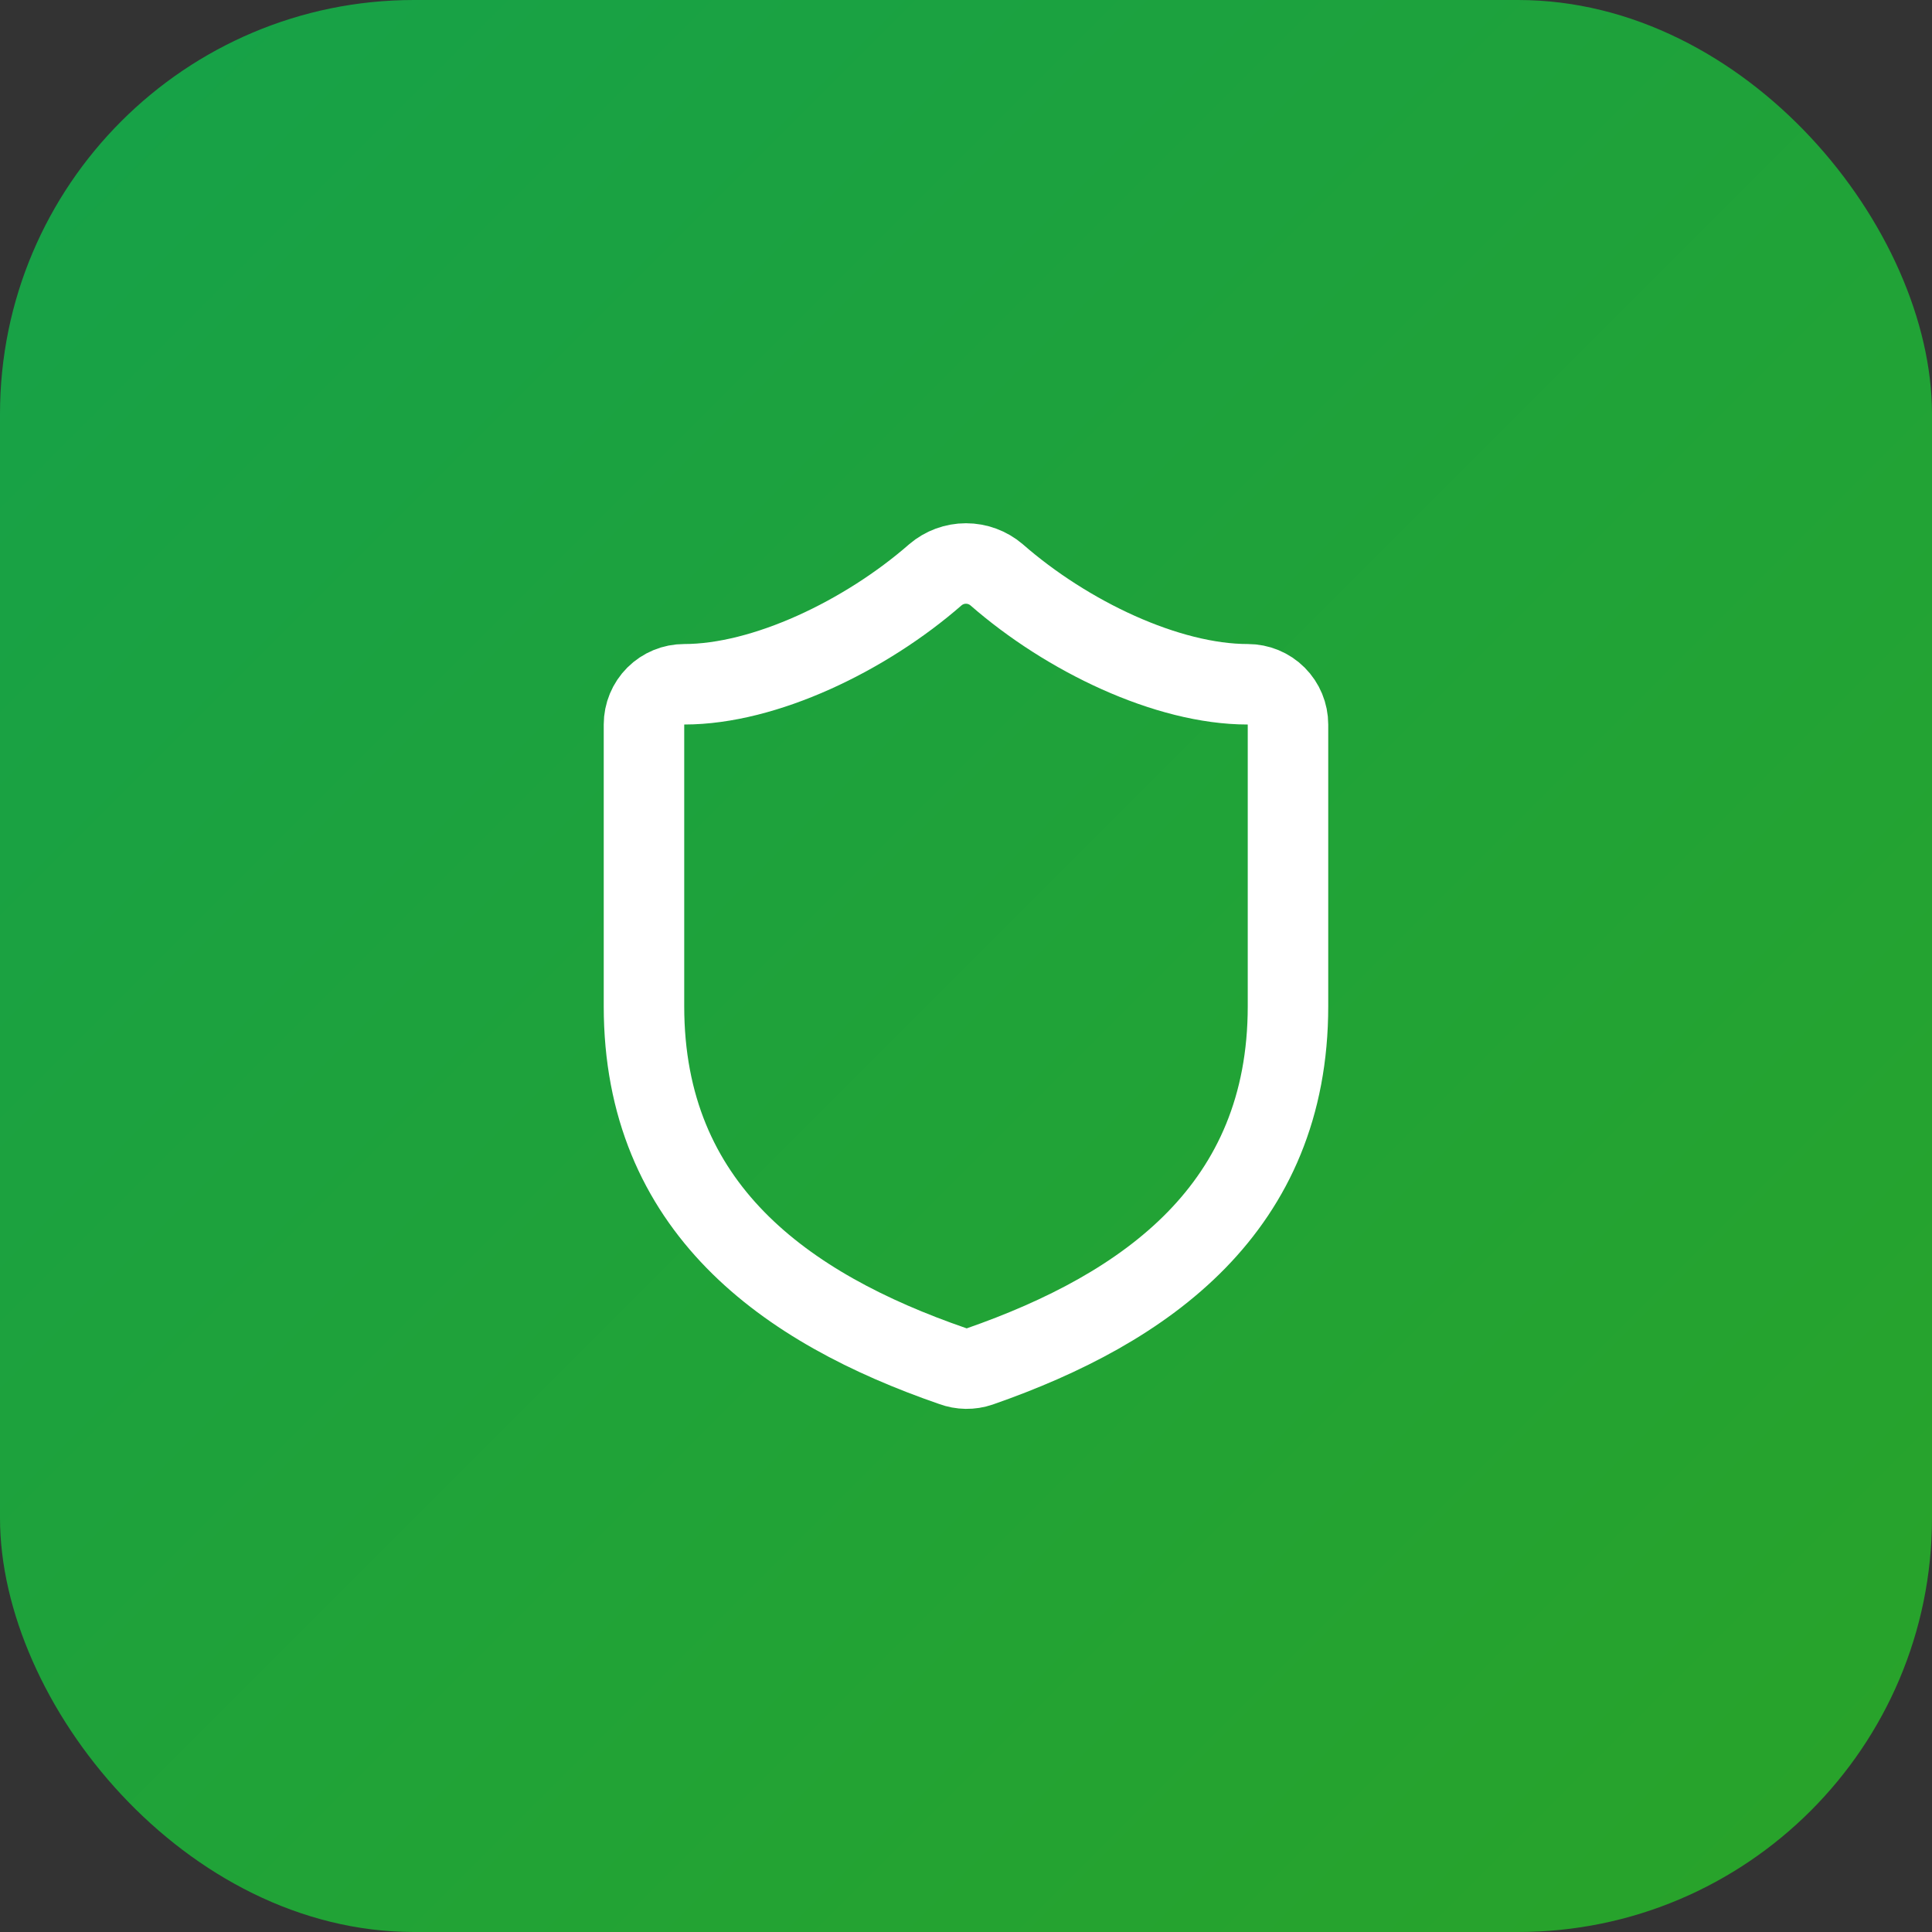
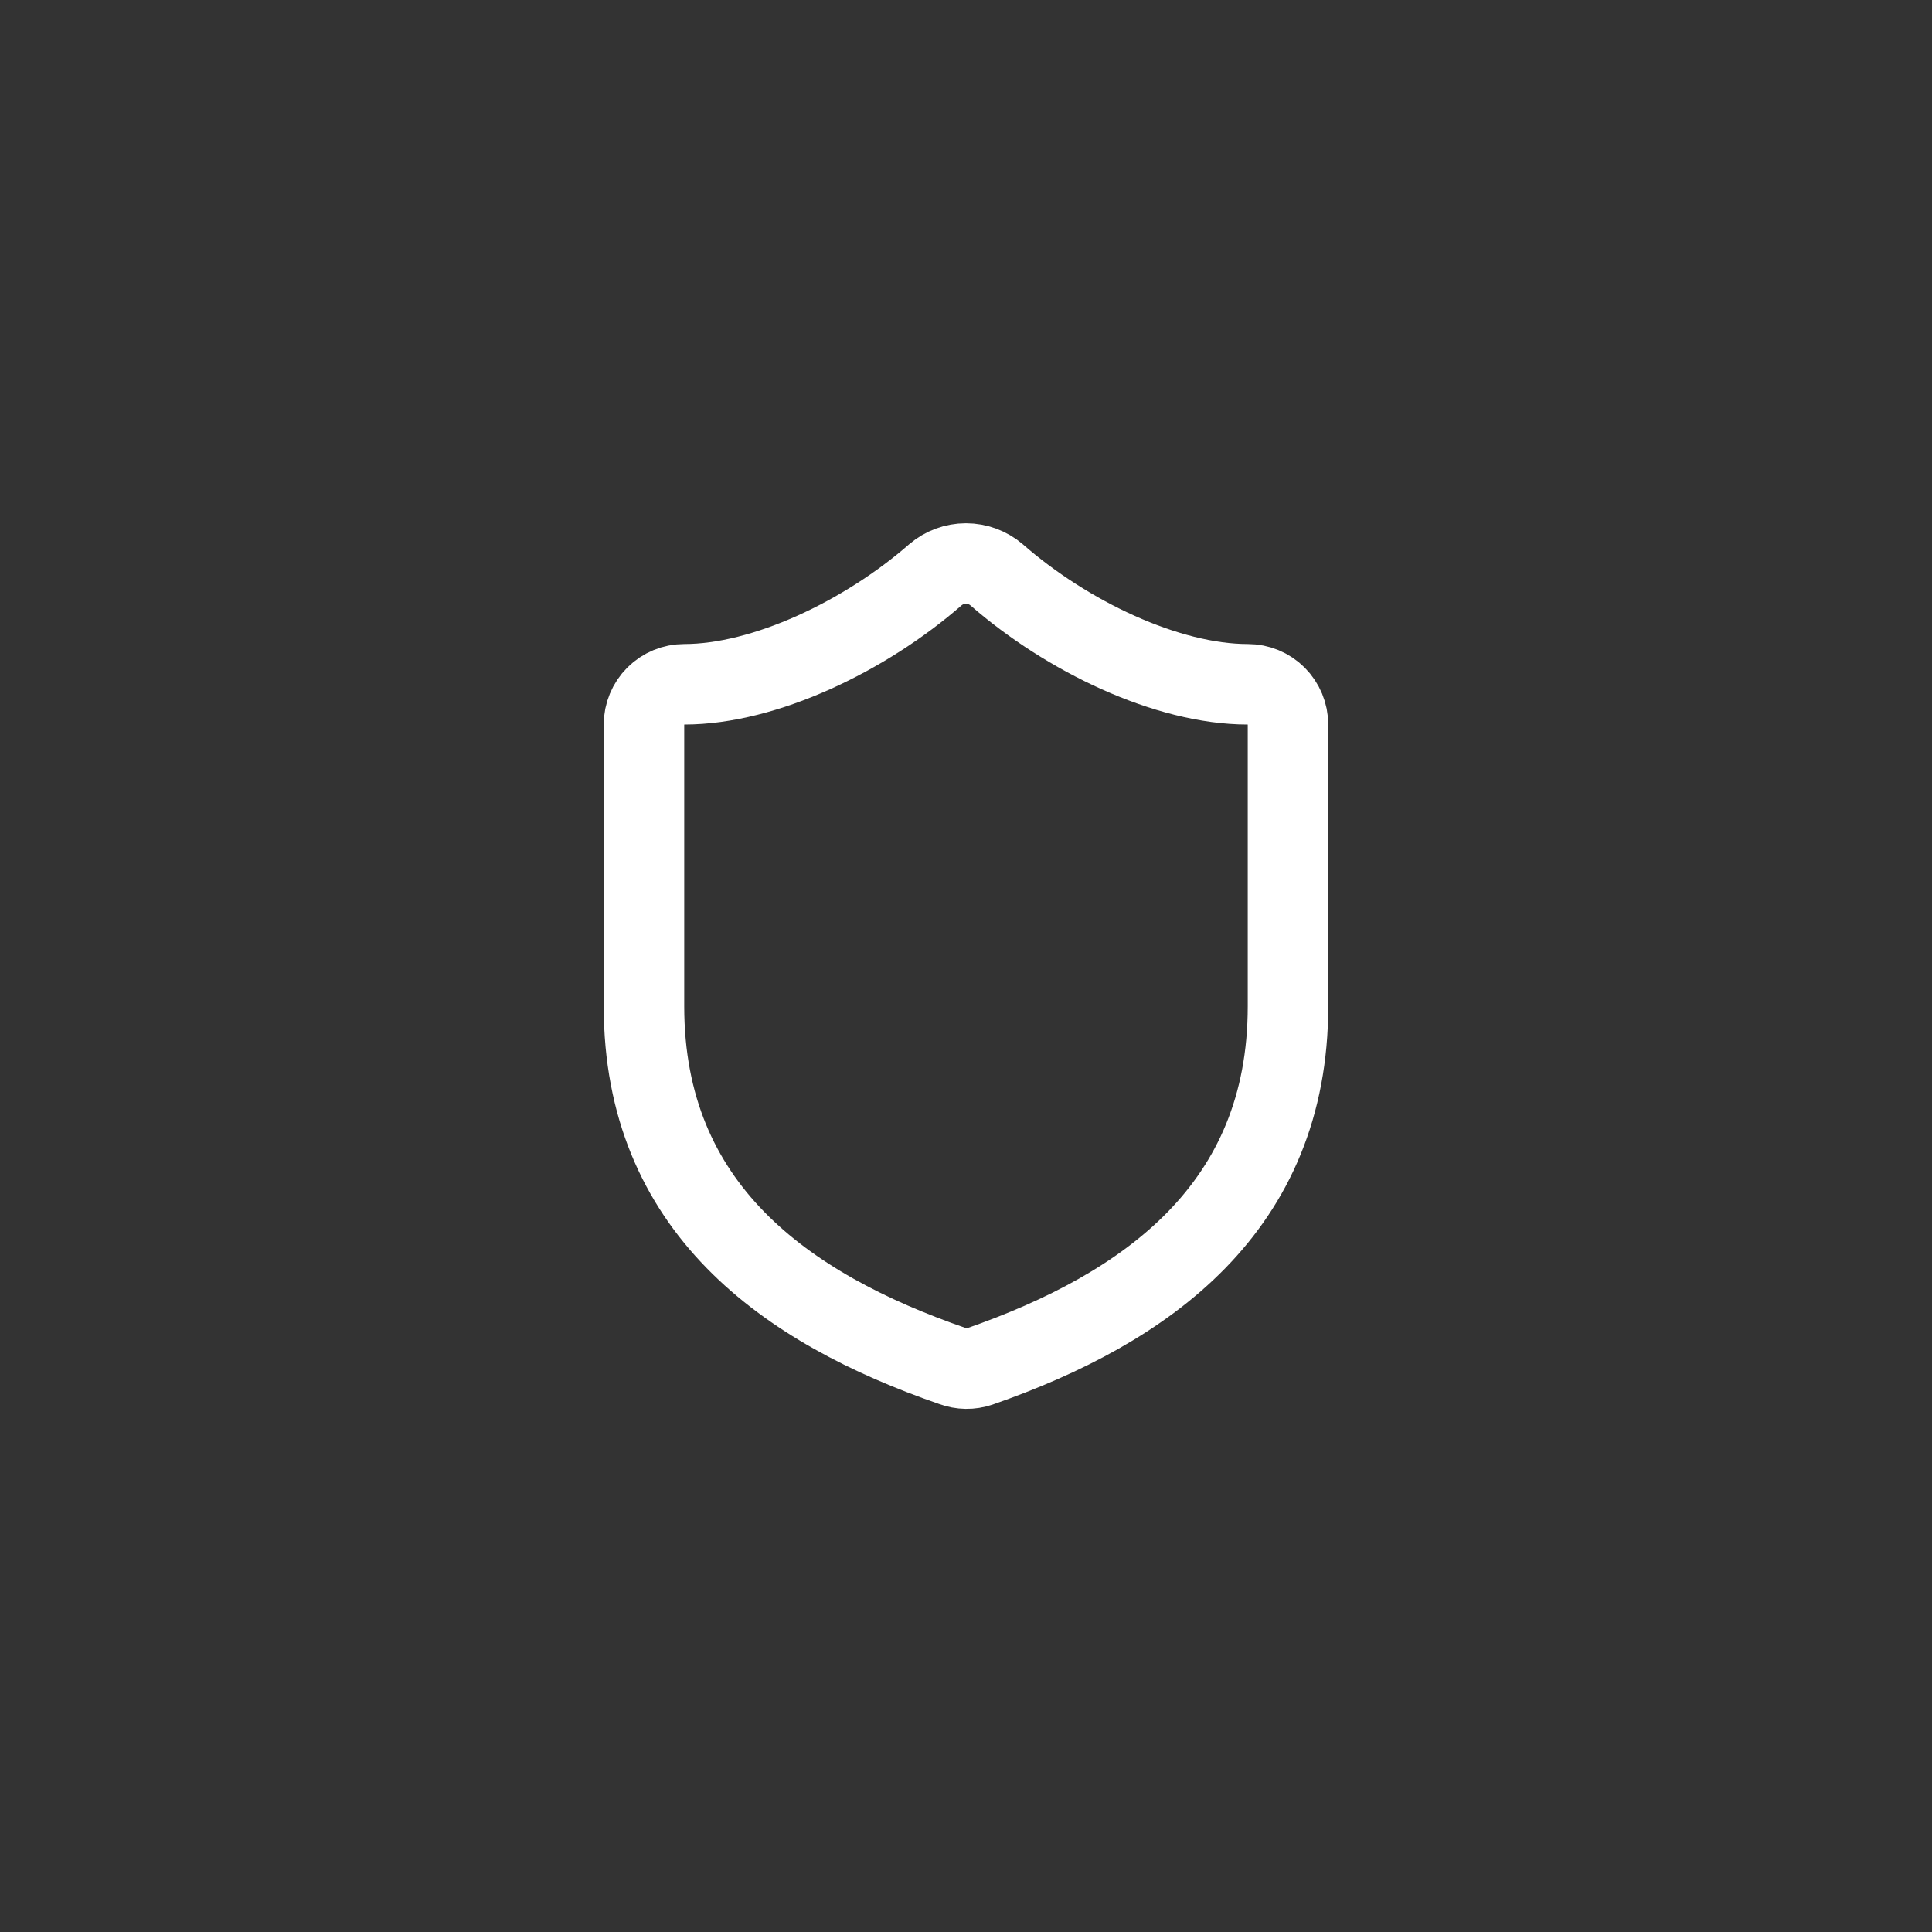
<svg xmlns="http://www.w3.org/2000/svg" width="56" height="56" viewBox="0 0 56 56" fill="none">
  <rect x="0" y="0" width="56" height="56" fill="#333333" stroke="none" />
-   <rect width="56" height="56" rx="12" fill="url(#paint0_linear_678_1182)" />
  <path d="M37.333 29.167C37.333 35 33.249 37.917 28.396 39.608C28.142 39.695 27.866 39.691 27.614 39.597C22.749 37.917 18.666 35 18.666 29.167V21C18.666 20.691 18.789 20.394 19.008 20.175C19.227 19.956 19.523 19.834 19.833 19.834C22.166 19.834 25.083 18.433 27.113 16.66C27.36 16.449 27.674 16.333 27.999 16.333C28.324 16.333 28.639 16.449 28.886 16.66C30.928 18.445 33.833 19.834 36.166 19.834C36.475 19.834 36.772 19.956 36.991 20.175C37.21 20.394 37.333 20.691 37.333 21V29.167Z" stroke="white" stroke-width="2.333" stroke-linecap="round" stroke-linejoin="round" />
  <defs>
    <linearGradient id="paint0_linear_678_1182" x1="0" y1="0" x2="56" y2="56" gradientUnits="userSpaceOnUse">
      <stop stop-color="#16A249" />
      <stop offset="1" stop-color="#29A329" />
    </linearGradient>
  </defs>
</svg>